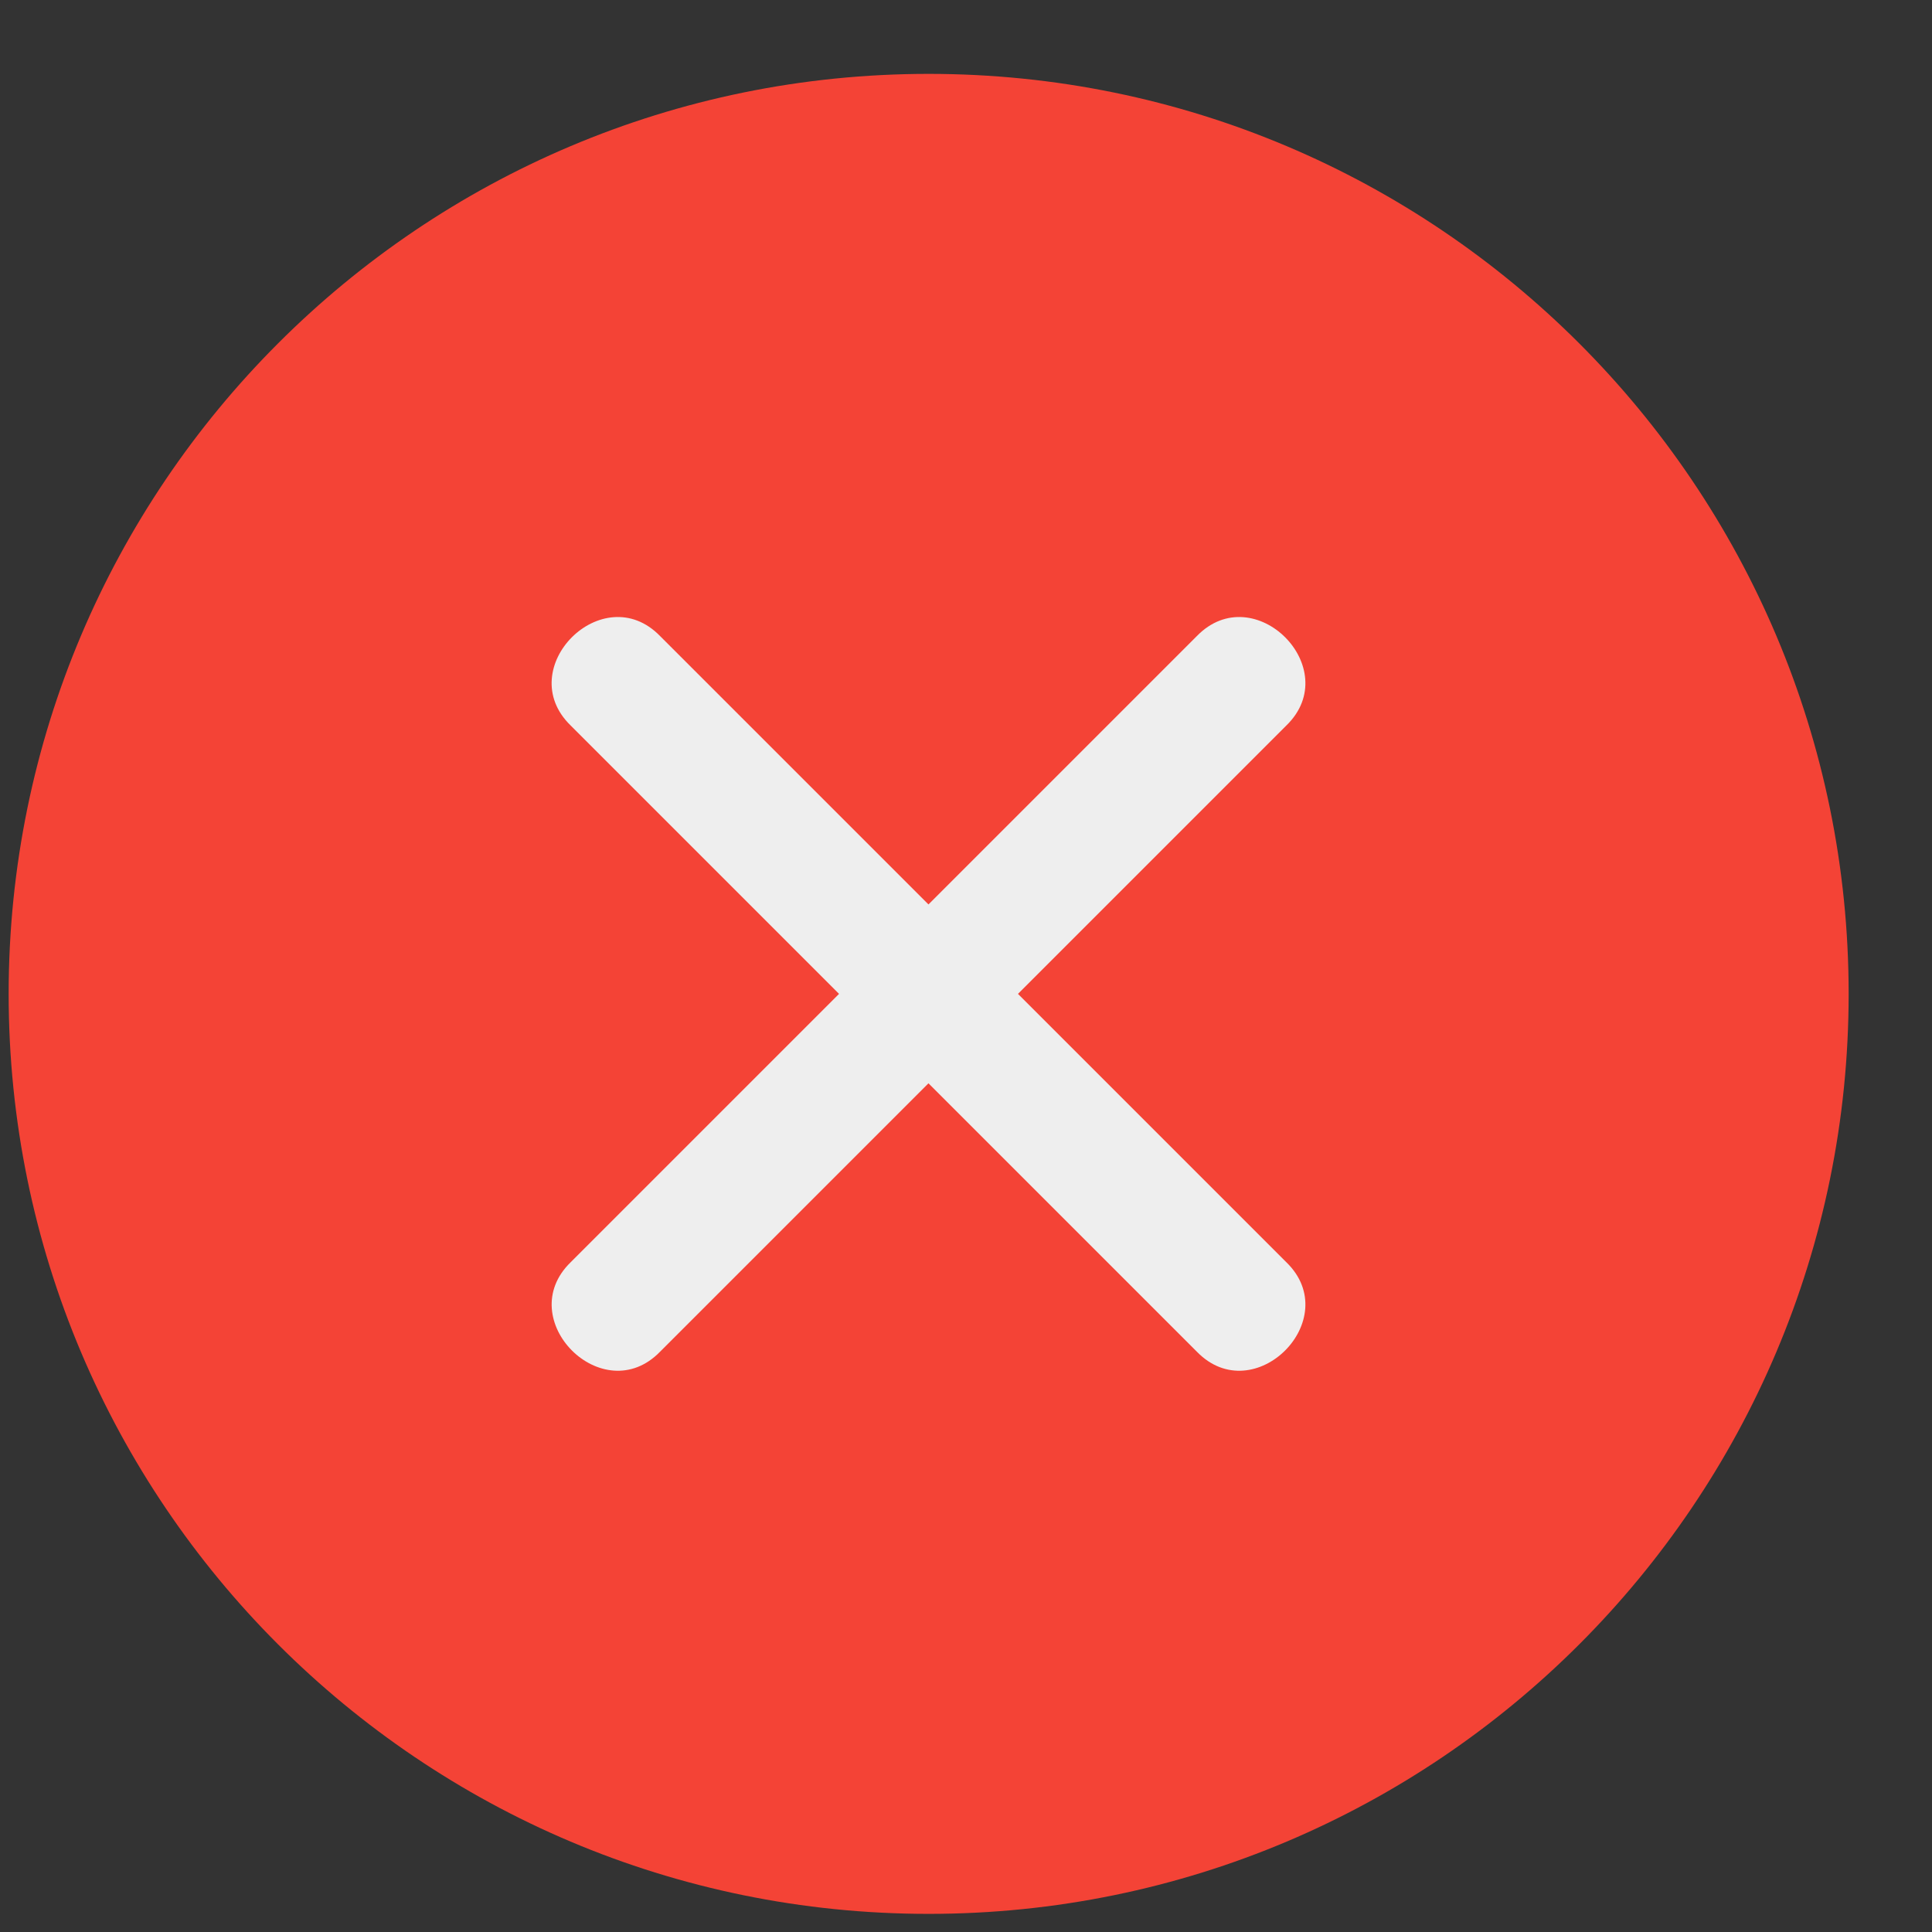
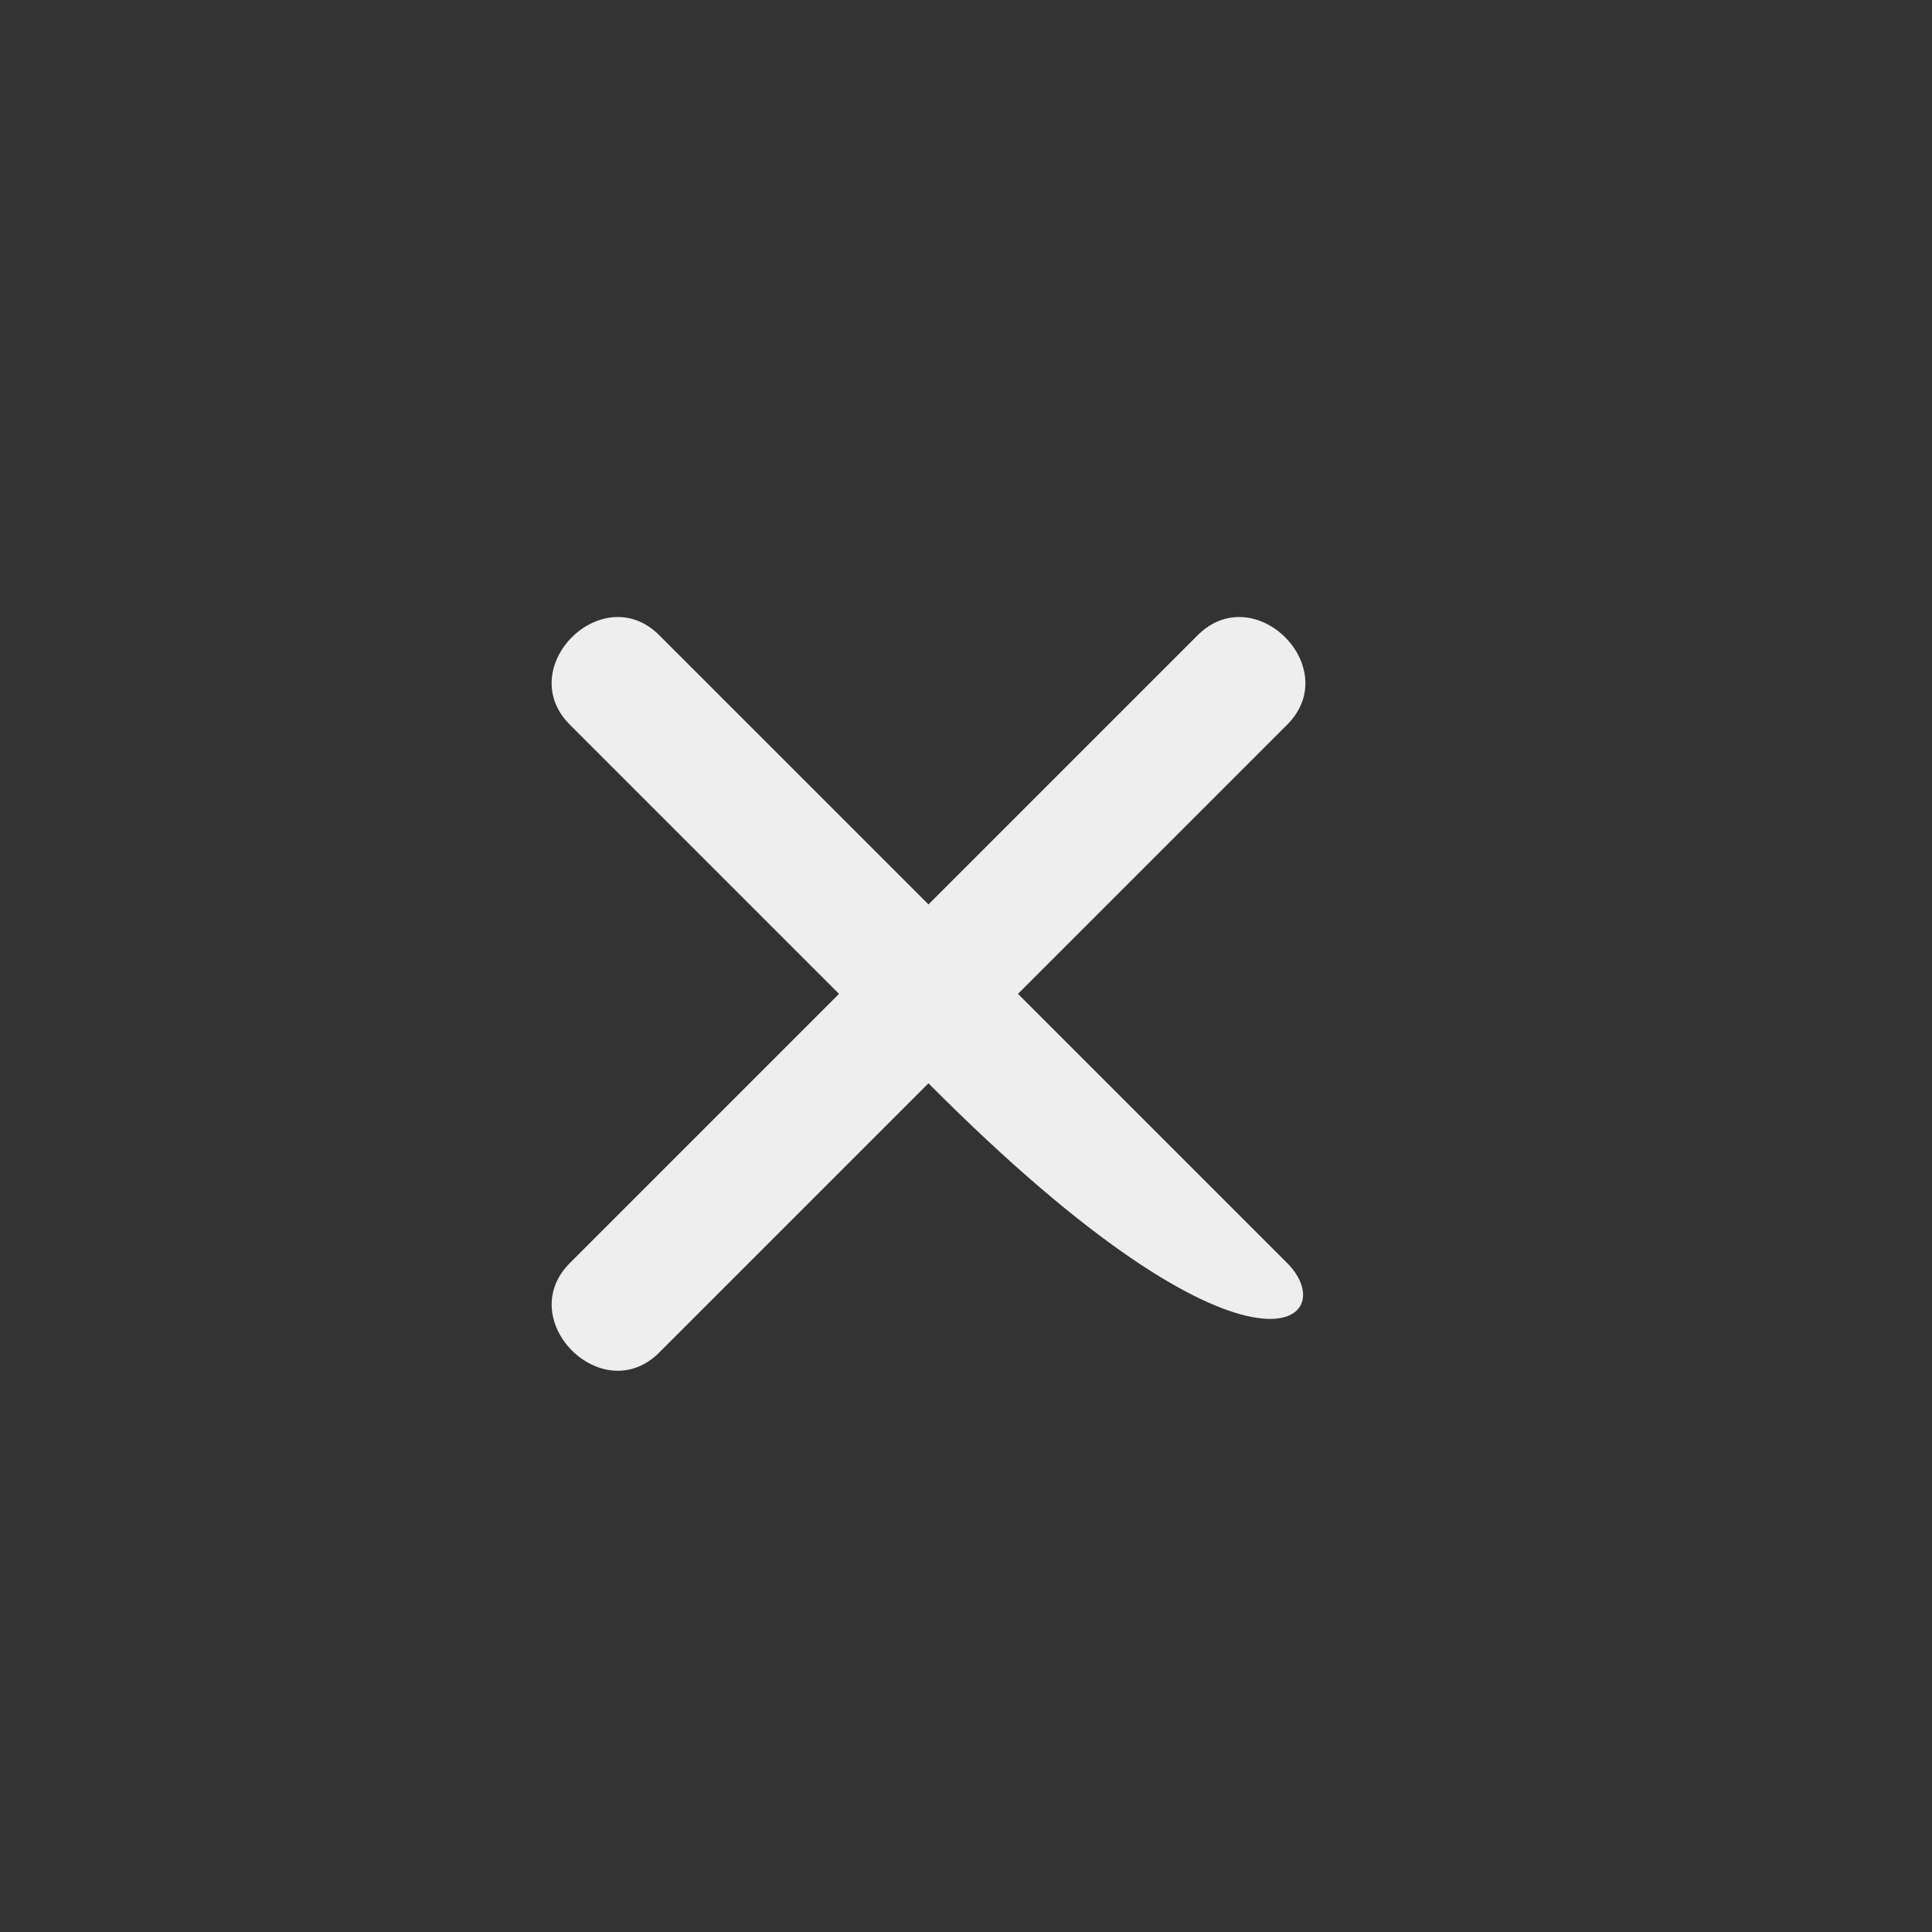
<svg xmlns="http://www.w3.org/2000/svg" width="21" height="21" viewBox="0 0 21 21" fill="none">
  <rect x="0" y="0" width="21" height="21" fill="#333333" stroke="none" />
-   <path d="M10.094 20.803C4.571 20.803 0.094 16.326 0.094 10.803C0.094 5.28 4.571 0.803 10.094 0.803C15.617 0.803 20.094 5.28 20.094 10.803C20.094 16.326 15.617 20.803 10.094 20.803Z" fill="#F44336" />
-   <path d="M11.065 10.803L13.982 7.886C14.622 7.264 13.631 6.274 13.009 6.914L10.092 9.831L7.175 6.914C6.554 6.274 5.563 7.264 6.203 7.886L9.12 10.803L6.203 13.72C5.564 14.341 6.554 15.333 7.175 14.692L10.092 11.775L13.009 14.692C13.631 15.333 14.622 14.341 13.982 13.72L11.065 10.803Z" fill="#EEEEEE" />
+   <path d="M11.065 10.803L13.982 7.886C14.622 7.264 13.631 6.274 13.009 6.914L10.092 9.831L7.175 6.914C6.554 6.274 5.563 7.264 6.203 7.886L9.12 10.803L6.203 13.72C5.564 14.341 6.554 15.333 7.175 14.692L10.092 11.775C13.631 15.333 14.622 14.341 13.982 13.72L11.065 10.803Z" fill="#EEEEEE" />
</svg>